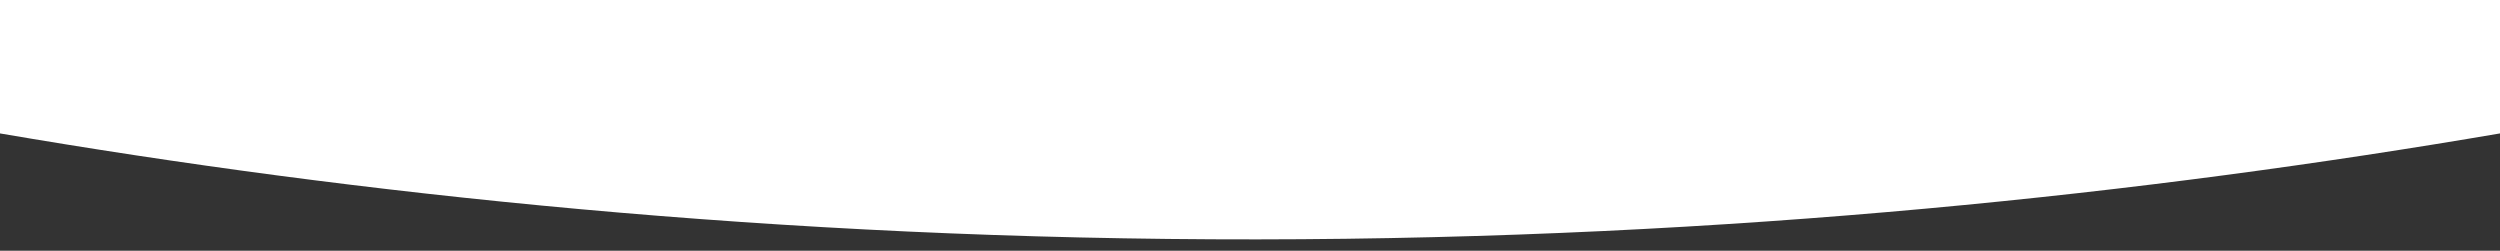
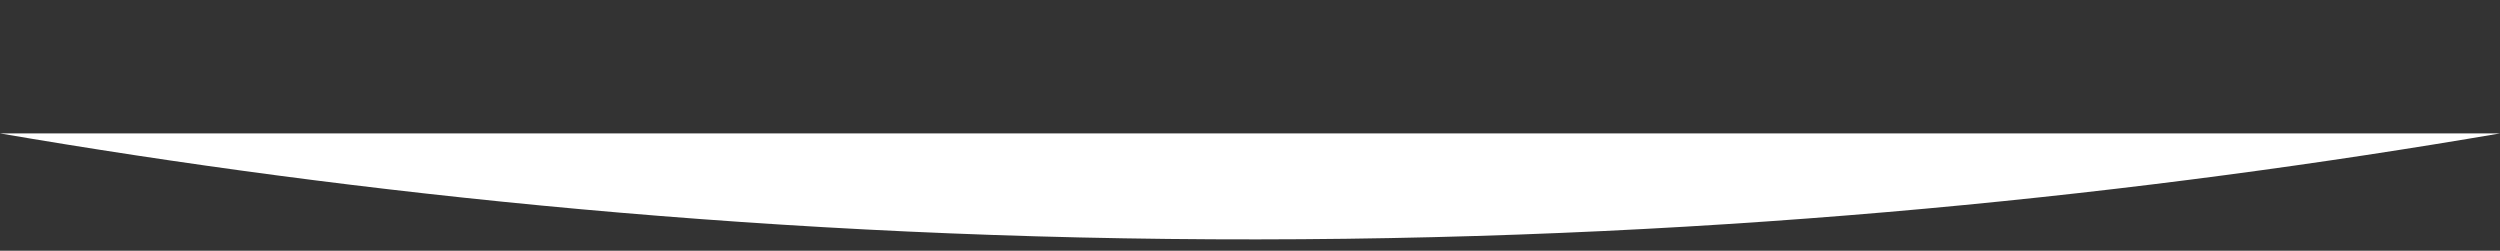
<svg xmlns="http://www.w3.org/2000/svg" preserveAspectRatio="none" version="1.1" id="Layer_1" x="0px" y="0px" viewBox="0 0 1366 137" style="enable-background:new 0 0 1366 137;" xml:space="preserve">
  <rect x="0" y="0" width="1366" height="137" fill="#333333" stroke="none" />
  <style type="text/css">
	.st0{fill:#FFFFFF;}
</style>
-   <path class="st0" d="M1366,72.9c-190.7,32.6-419.7,57.7-679,57.9c-262.7,0.3-494.5-25-687-57.9C0,48.6,0,24.3,0,0h1366V72.9z" />
+   <path class="st0" d="M1366,72.9c-190.7,32.6-419.7,57.7-679,57.9c-262.7,0.3-494.5-25-687-57.9C0,48.6,0,24.3,0,0V72.9z" />
</svg>